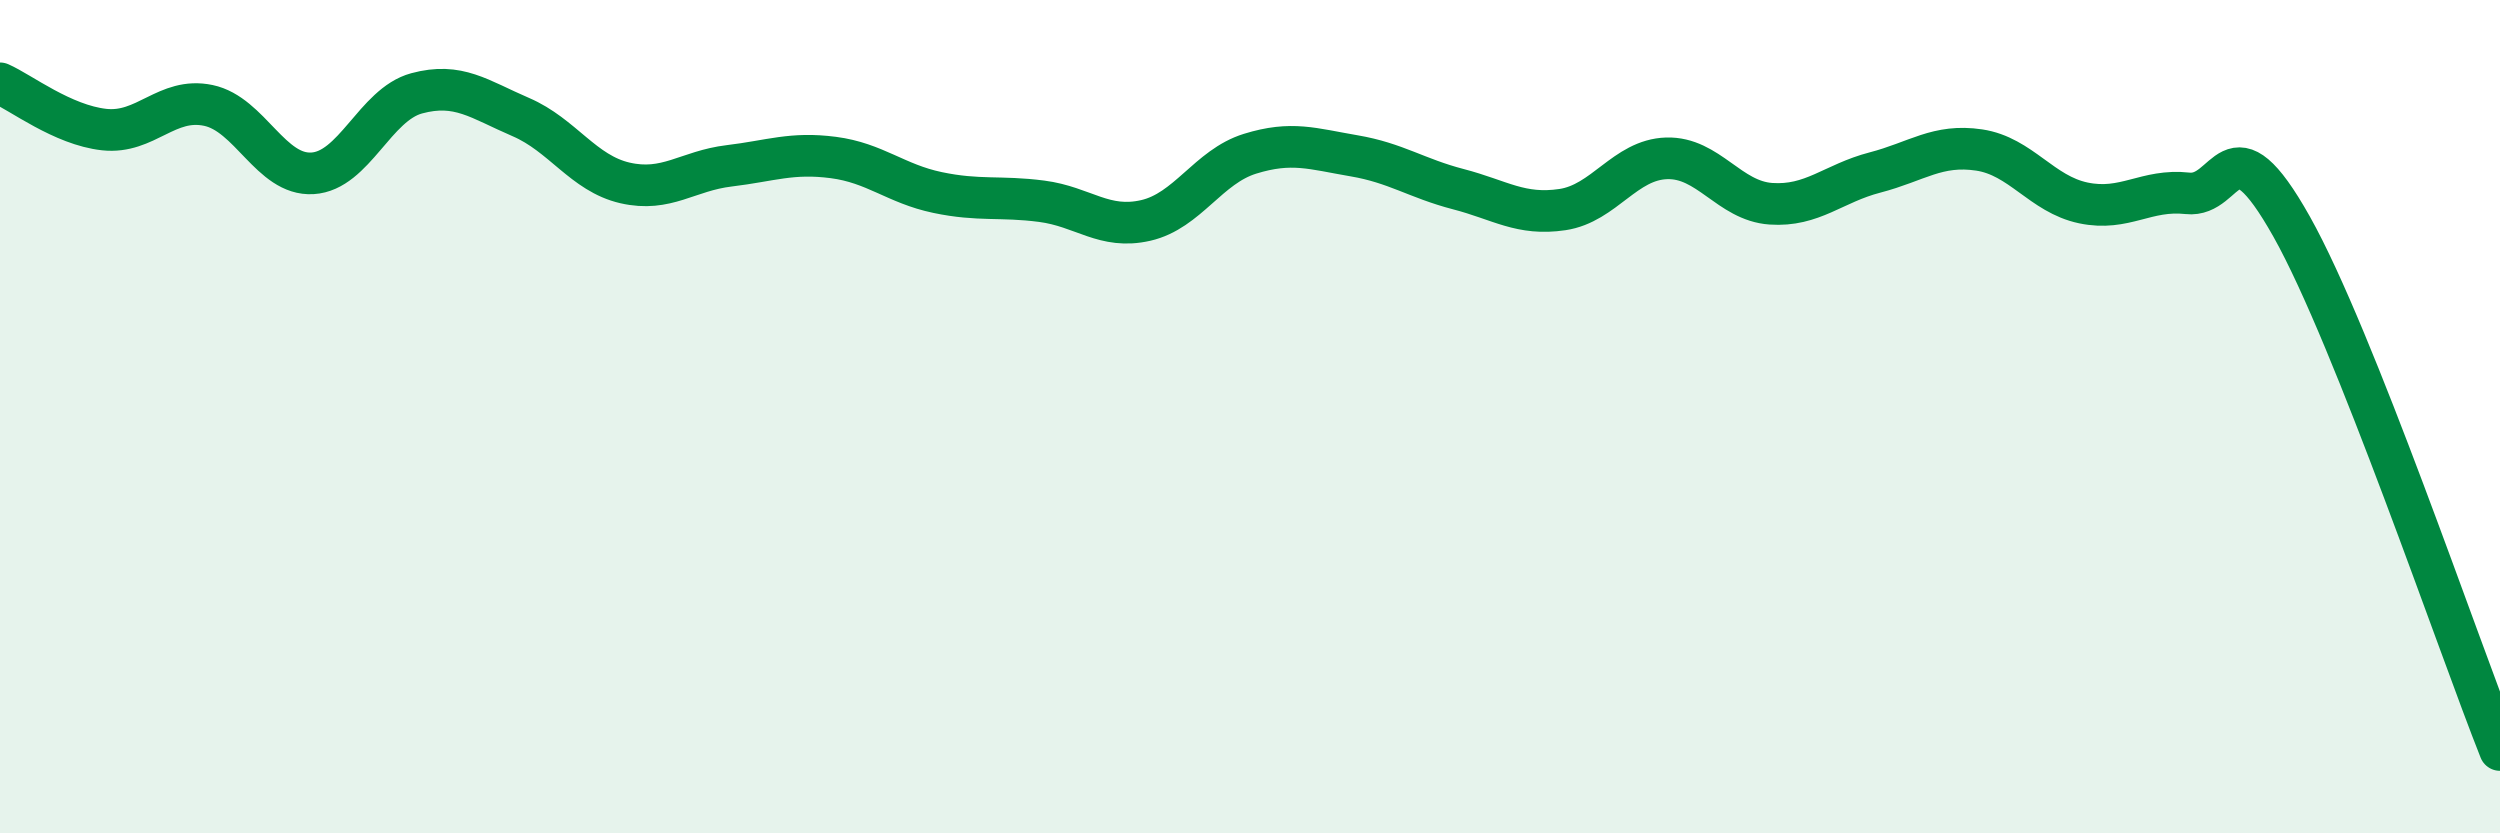
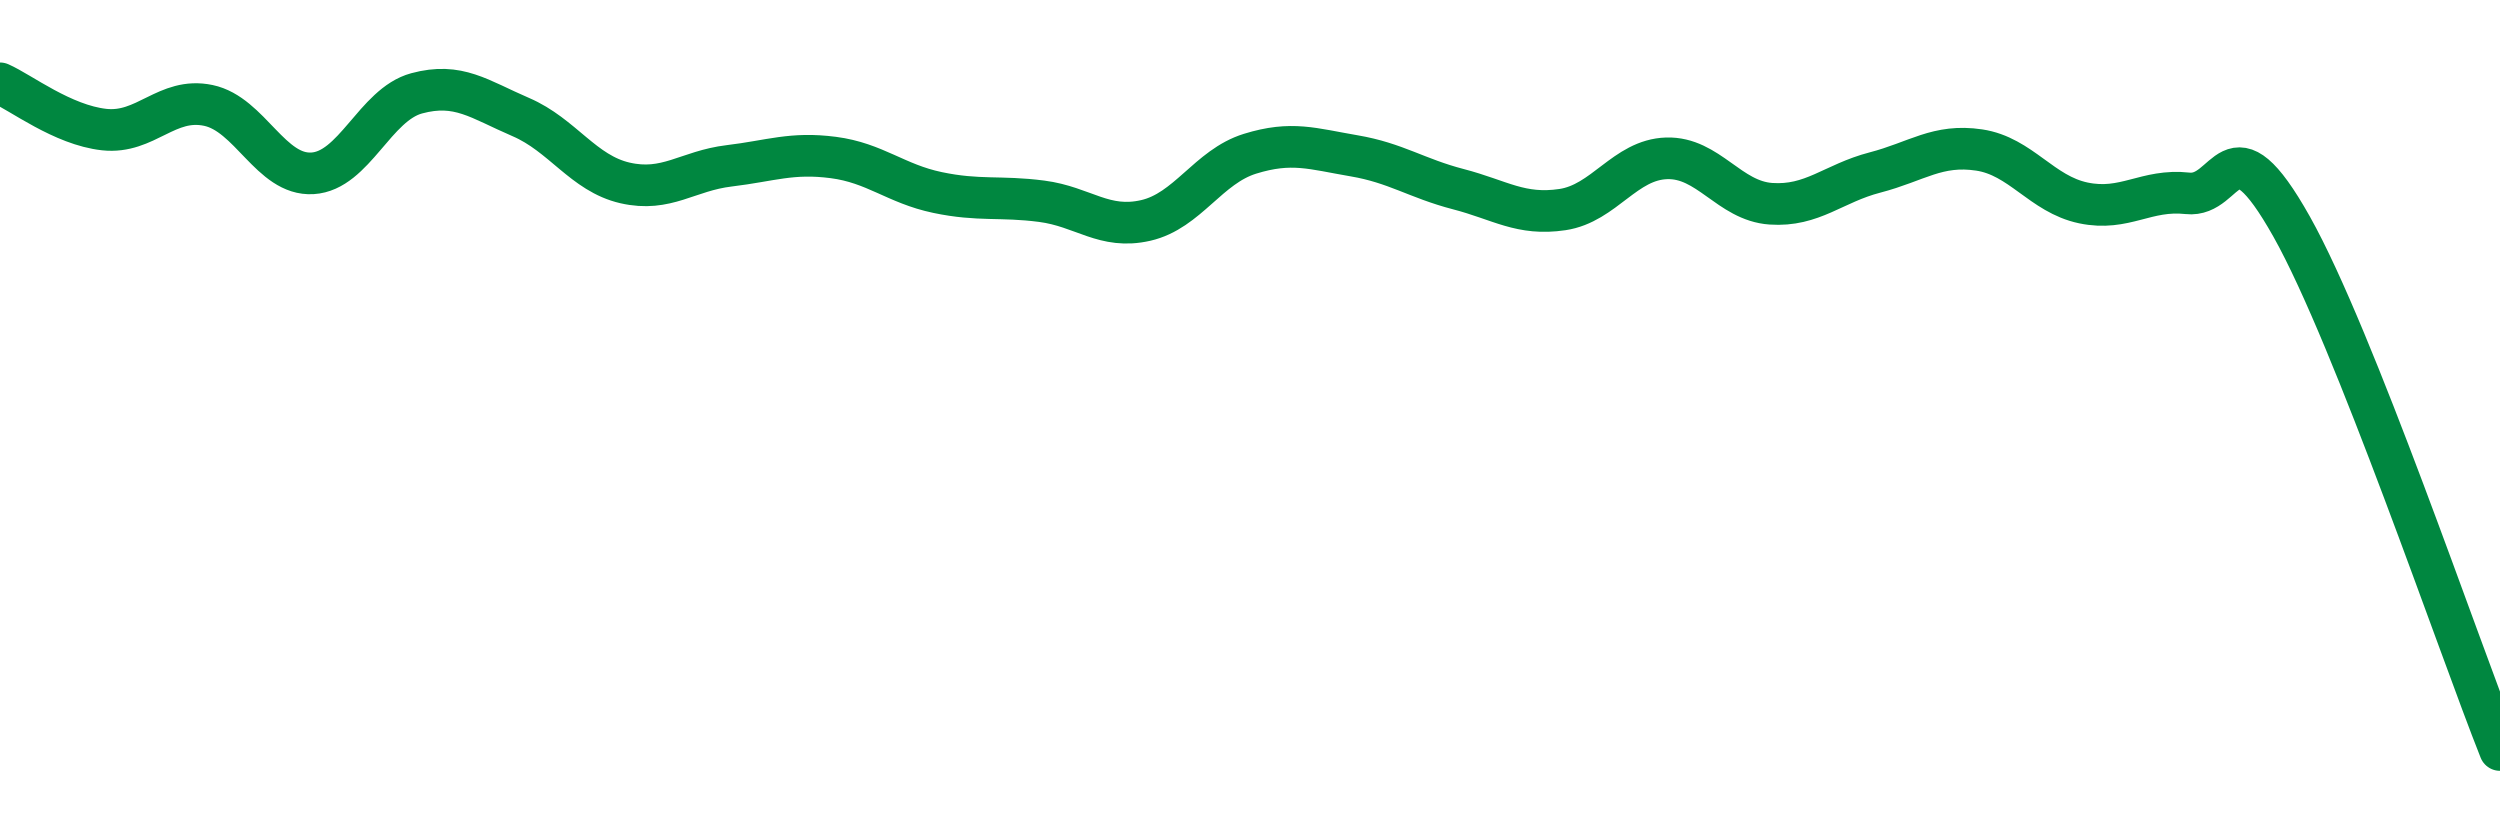
<svg xmlns="http://www.w3.org/2000/svg" width="60" height="20" viewBox="0 0 60 20">
-   <path d="M 0,2 C 0.5,2.22 1.5,3 2.5,3.11 C 3.5,3.22 4,2.32 5,2.53 C 6,2.74 6.5,4.22 7.5,4.16 C 8.5,4.1 9,2.51 10,2.24 C 11,1.97 11.5,2.38 12.5,2.81 C 13.5,3.24 14,4.16 15,4.39 C 16,4.62 16.5,4.1 17.5,3.98 C 18.5,3.86 19,3.65 20,3.78 C 21,3.91 21.5,4.41 22.5,4.62 C 23.5,4.83 24,4.7 25,4.83 C 26,4.96 26.5,5.52 27.5,5.29 C 28.5,5.06 29,4 30,3.69 C 31,3.38 31.5,3.57 32.5,3.74 C 33.5,3.91 34,4.28 35,4.54 C 36,4.8 36.5,5.18 37.5,5.03 C 38.5,4.88 39,3.83 40,3.8 C 41,3.77 41.5,4.82 42.5,4.89 C 43.5,4.96 44,4.4 45,4.14 C 46,3.88 46.5,3.45 47.5,3.6 C 48.5,3.75 49,4.66 50,4.87 C 51,5.08 51.5,4.53 52.5,4.64 C 53.5,4.75 53.5,2.77 55,5.44 C 56.5,8.11 59,15.49 60,18L60 20L0 20Z" fill="#008740" opacity="0.1" stroke-linecap="round" stroke-linejoin="round" />
  <path d="M 0,2 C 0.5,2.22 1.5,3 2.5,3.11 C 3.5,3.22 4,2.32 5,2.53 C 6,2.74 6.5,4.22 7.5,4.16 C 8.5,4.1 9,2.51 10,2.24 C 11,1.97 11.5,2.38 12.5,2.81 C 13.5,3.24 14,4.16 15,4.39 C 16,4.62 16.5,4.1 17.5,3.98 C 18.5,3.86 19,3.65 20,3.78 C 21,3.91 21.5,4.41 22.5,4.62 C 23.5,4.83 24,4.7 25,4.83 C 26,4.96 26.5,5.52 27.5,5.29 C 28.5,5.06 29,4 30,3.69 C 31,3.38 31.5,3.57 32.5,3.74 C 33.5,3.91 34,4.28 35,4.54 C 36,4.8 36.5,5.18 37.5,5.03 C 38.5,4.88 39,3.83 40,3.8 C 41,3.77 41.5,4.82 42.5,4.89 C 43.5,4.96 44,4.4 45,4.14 C 46,3.88 46.5,3.45 47.5,3.6 C 48.5,3.75 49,4.66 50,4.87 C 51,5.08 51.5,4.53 52.5,4.64 C 53.5,4.75 53.5,2.77 55,5.44 C 56.5,8.11 59,15.49 60,18" stroke="#008740" stroke-width="1" fill="none" stroke-linecap="round" stroke-linejoin="round" />
</svg>